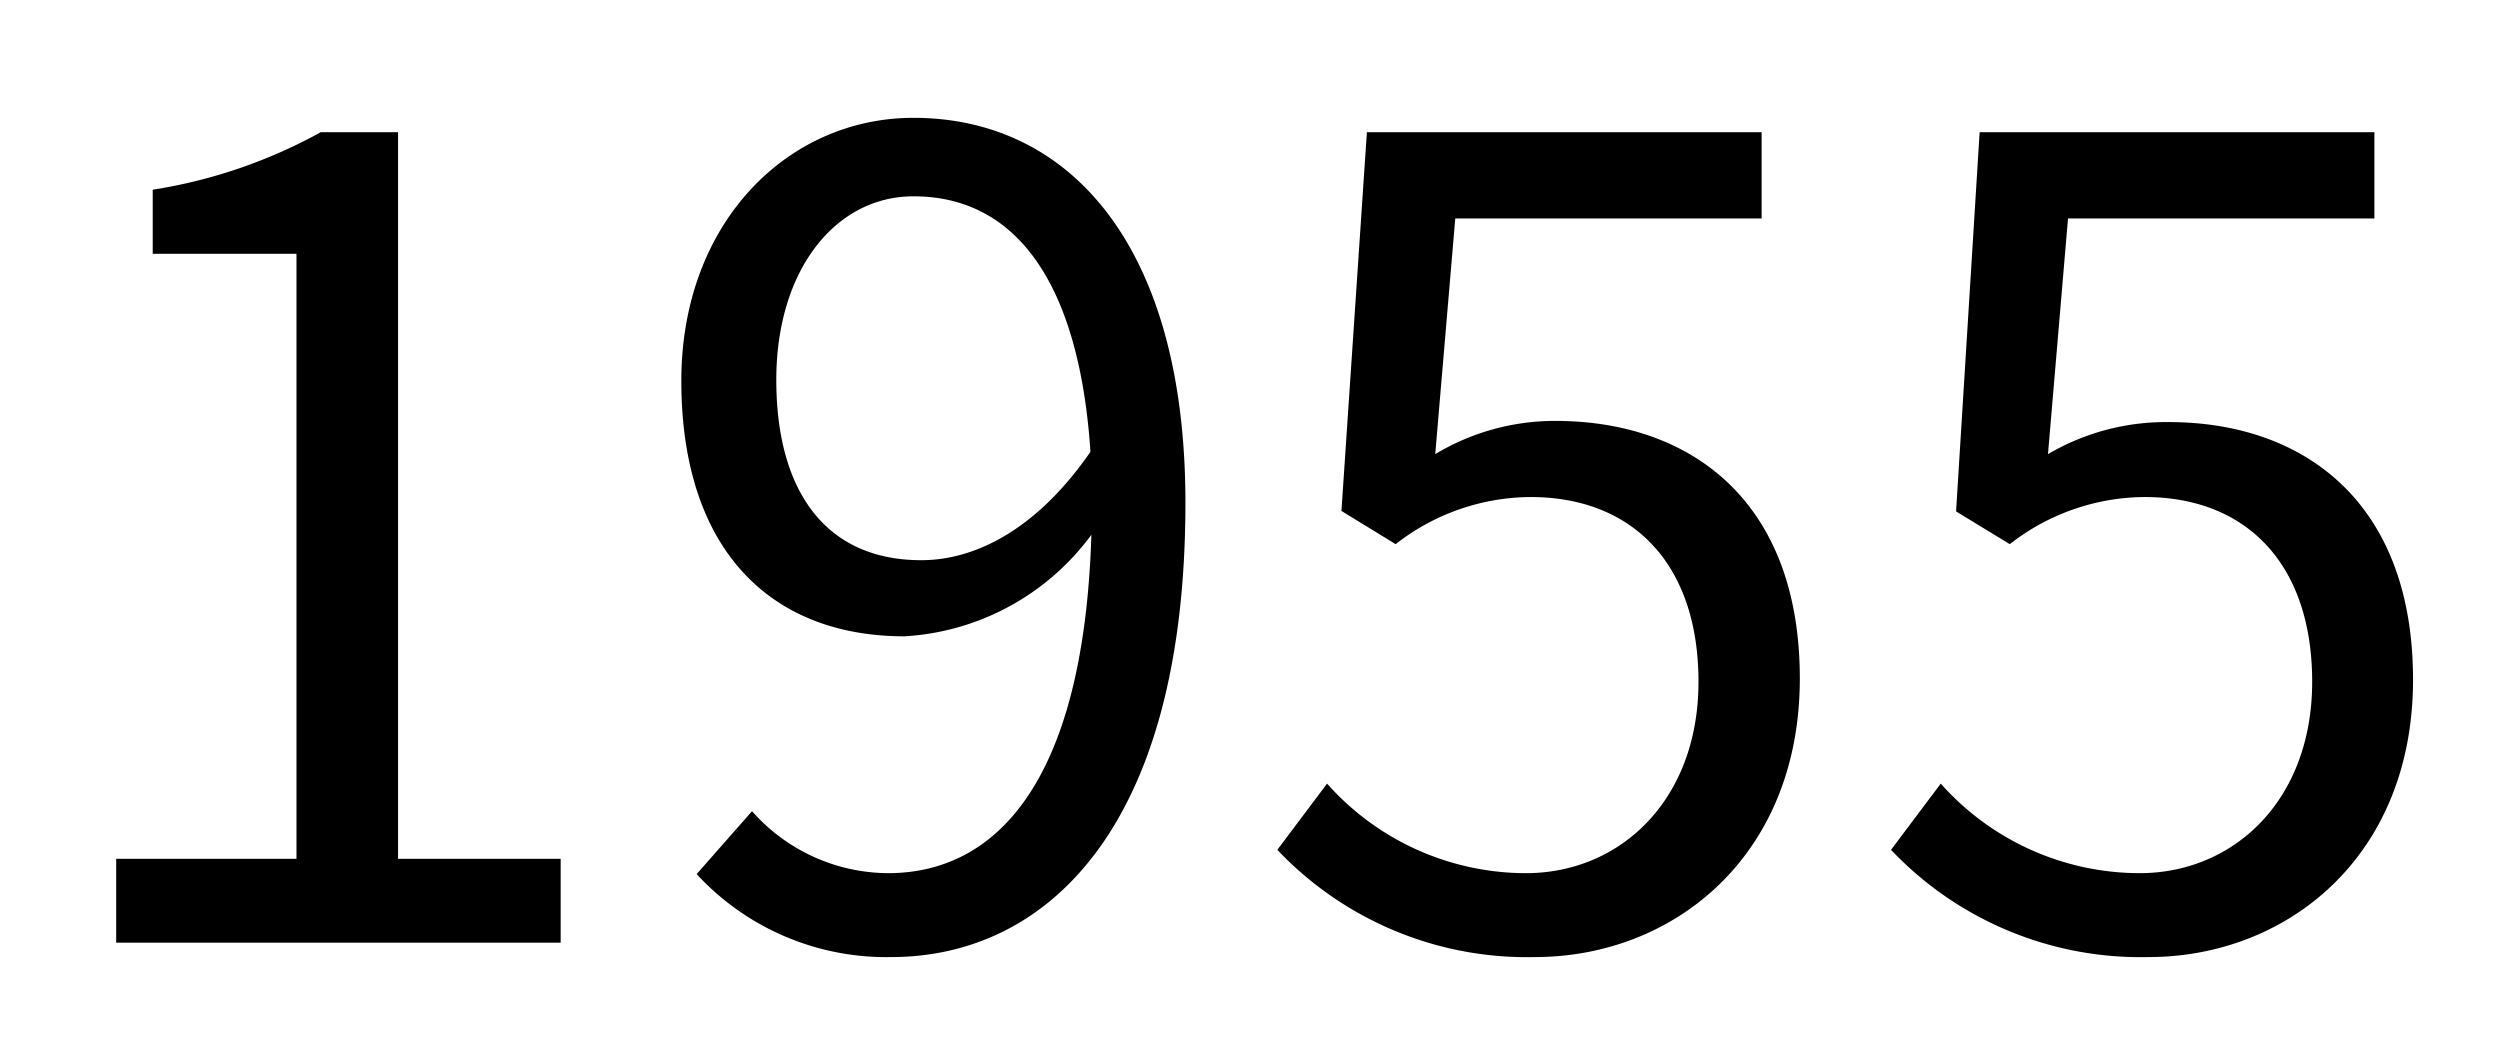
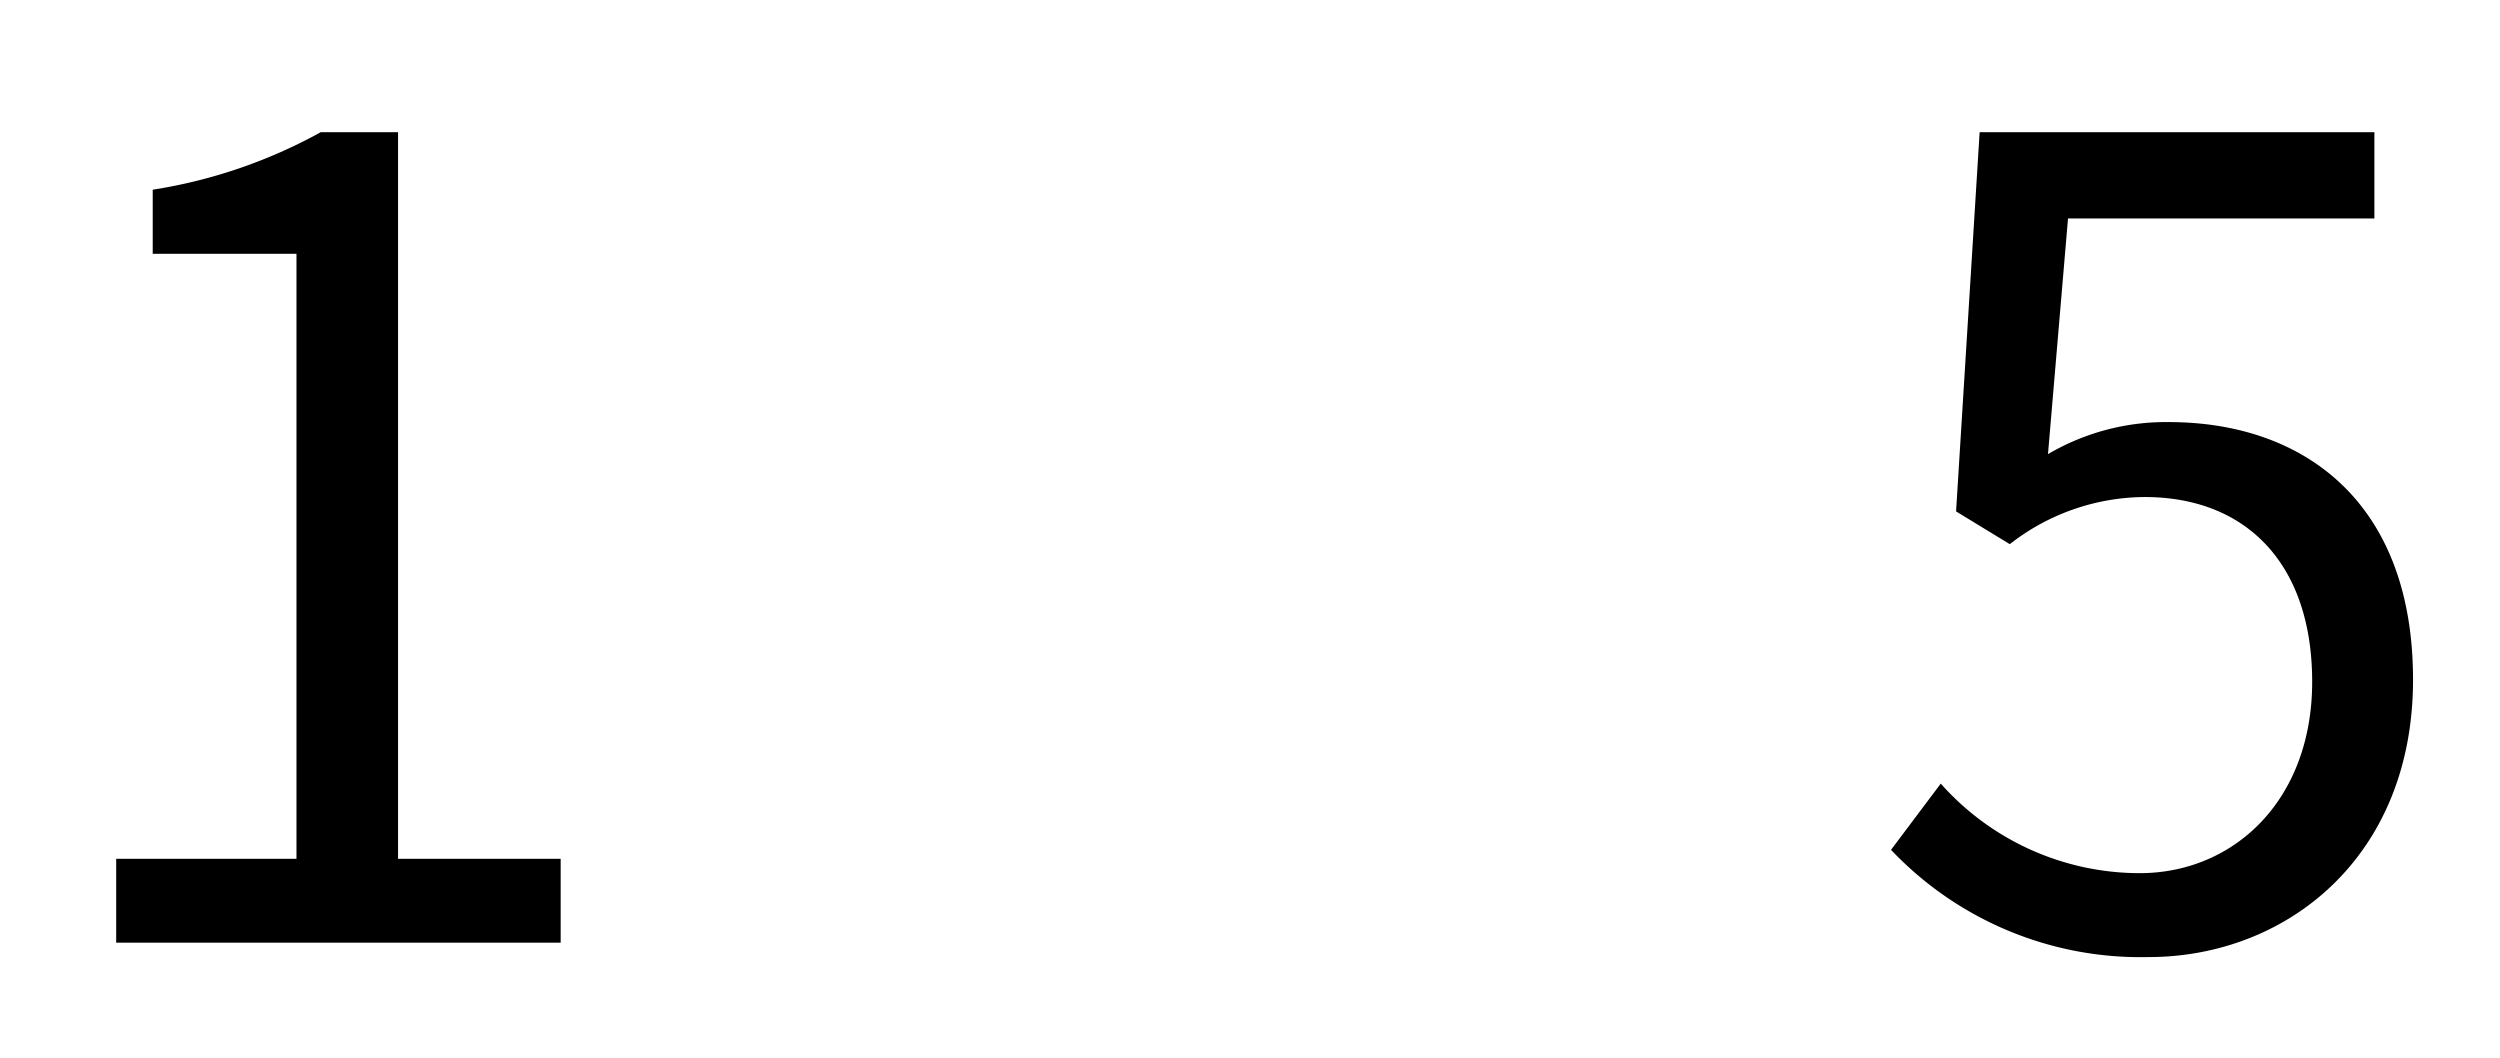
<svg xmlns="http://www.w3.org/2000/svg" viewBox="0 0 106.08 44.88">
-   <rect width="106.08" height="44.88" fill="none" />
  <path d="M4.93,36.44h7.65V10.77H6.48V8.05a21.71,21.71,0,0,0,7.13-2.44h3.28V36.44h6.9V40H4.93Z" />
-   <path d="M31.91,34.42a7.75,7.75,0,0,0,5.77,2.63c4.46,0,8.3-3.66,8.63-14.36A10.6,10.6,0,0,1,38.38,27c-5.72,0-9.47-3.71-9.47-10.84C28.91,9.46,33.41,5,38.76,5,45.37,5,50.3,10.4,50.3,21.33c0,13.93-6,19.28-12.48,19.28a10.94,10.94,0,0,1-8.26-3.52ZM46.27,19.17c-.47-7.08-3.1-10.84-7.51-10.84-3.29,0-5.82,3.1-5.82,7.79s2.07,7.65,6.15,7.65C41.39,23.77,44,22.46,46.27,19.17Z" />
-   <path d="M54.2,36.06l2.11-2.81a11.3,11.3,0,0,0,8.44,3.8c4,0,7.32-3.1,7.32-8.12s-2.81-7.84-7.13-7.84a9.37,9.37,0,0,0-5.72,2l-2.3-1.41L58,5.61H74.75V9.27h-13l-.85,10A9.85,9.85,0,0,1,66,17.86c5.72,0,10.37,3.38,10.37,10.93S71,40.61,65.13,40.61A14.58,14.58,0,0,1,54.2,36.06Z" />
  <path d="M80.24,36.06l2.11-2.81a11.3,11.3,0,0,0,8.44,3.8c4,0,7.32-3.1,7.32-8.12S95.3,21.09,91,21.09a9.37,9.37,0,0,0-5.72,2L83,21.7,84,5.61h16.75V9.27h-13l-.85,10a9.88,9.88,0,0,1,5.12-1.36c5.72,0,10.37,3.38,10.37,10.93S97,40.61,91.17,40.61A14.58,14.58,0,0,1,80.24,36.06Z" />
</svg>